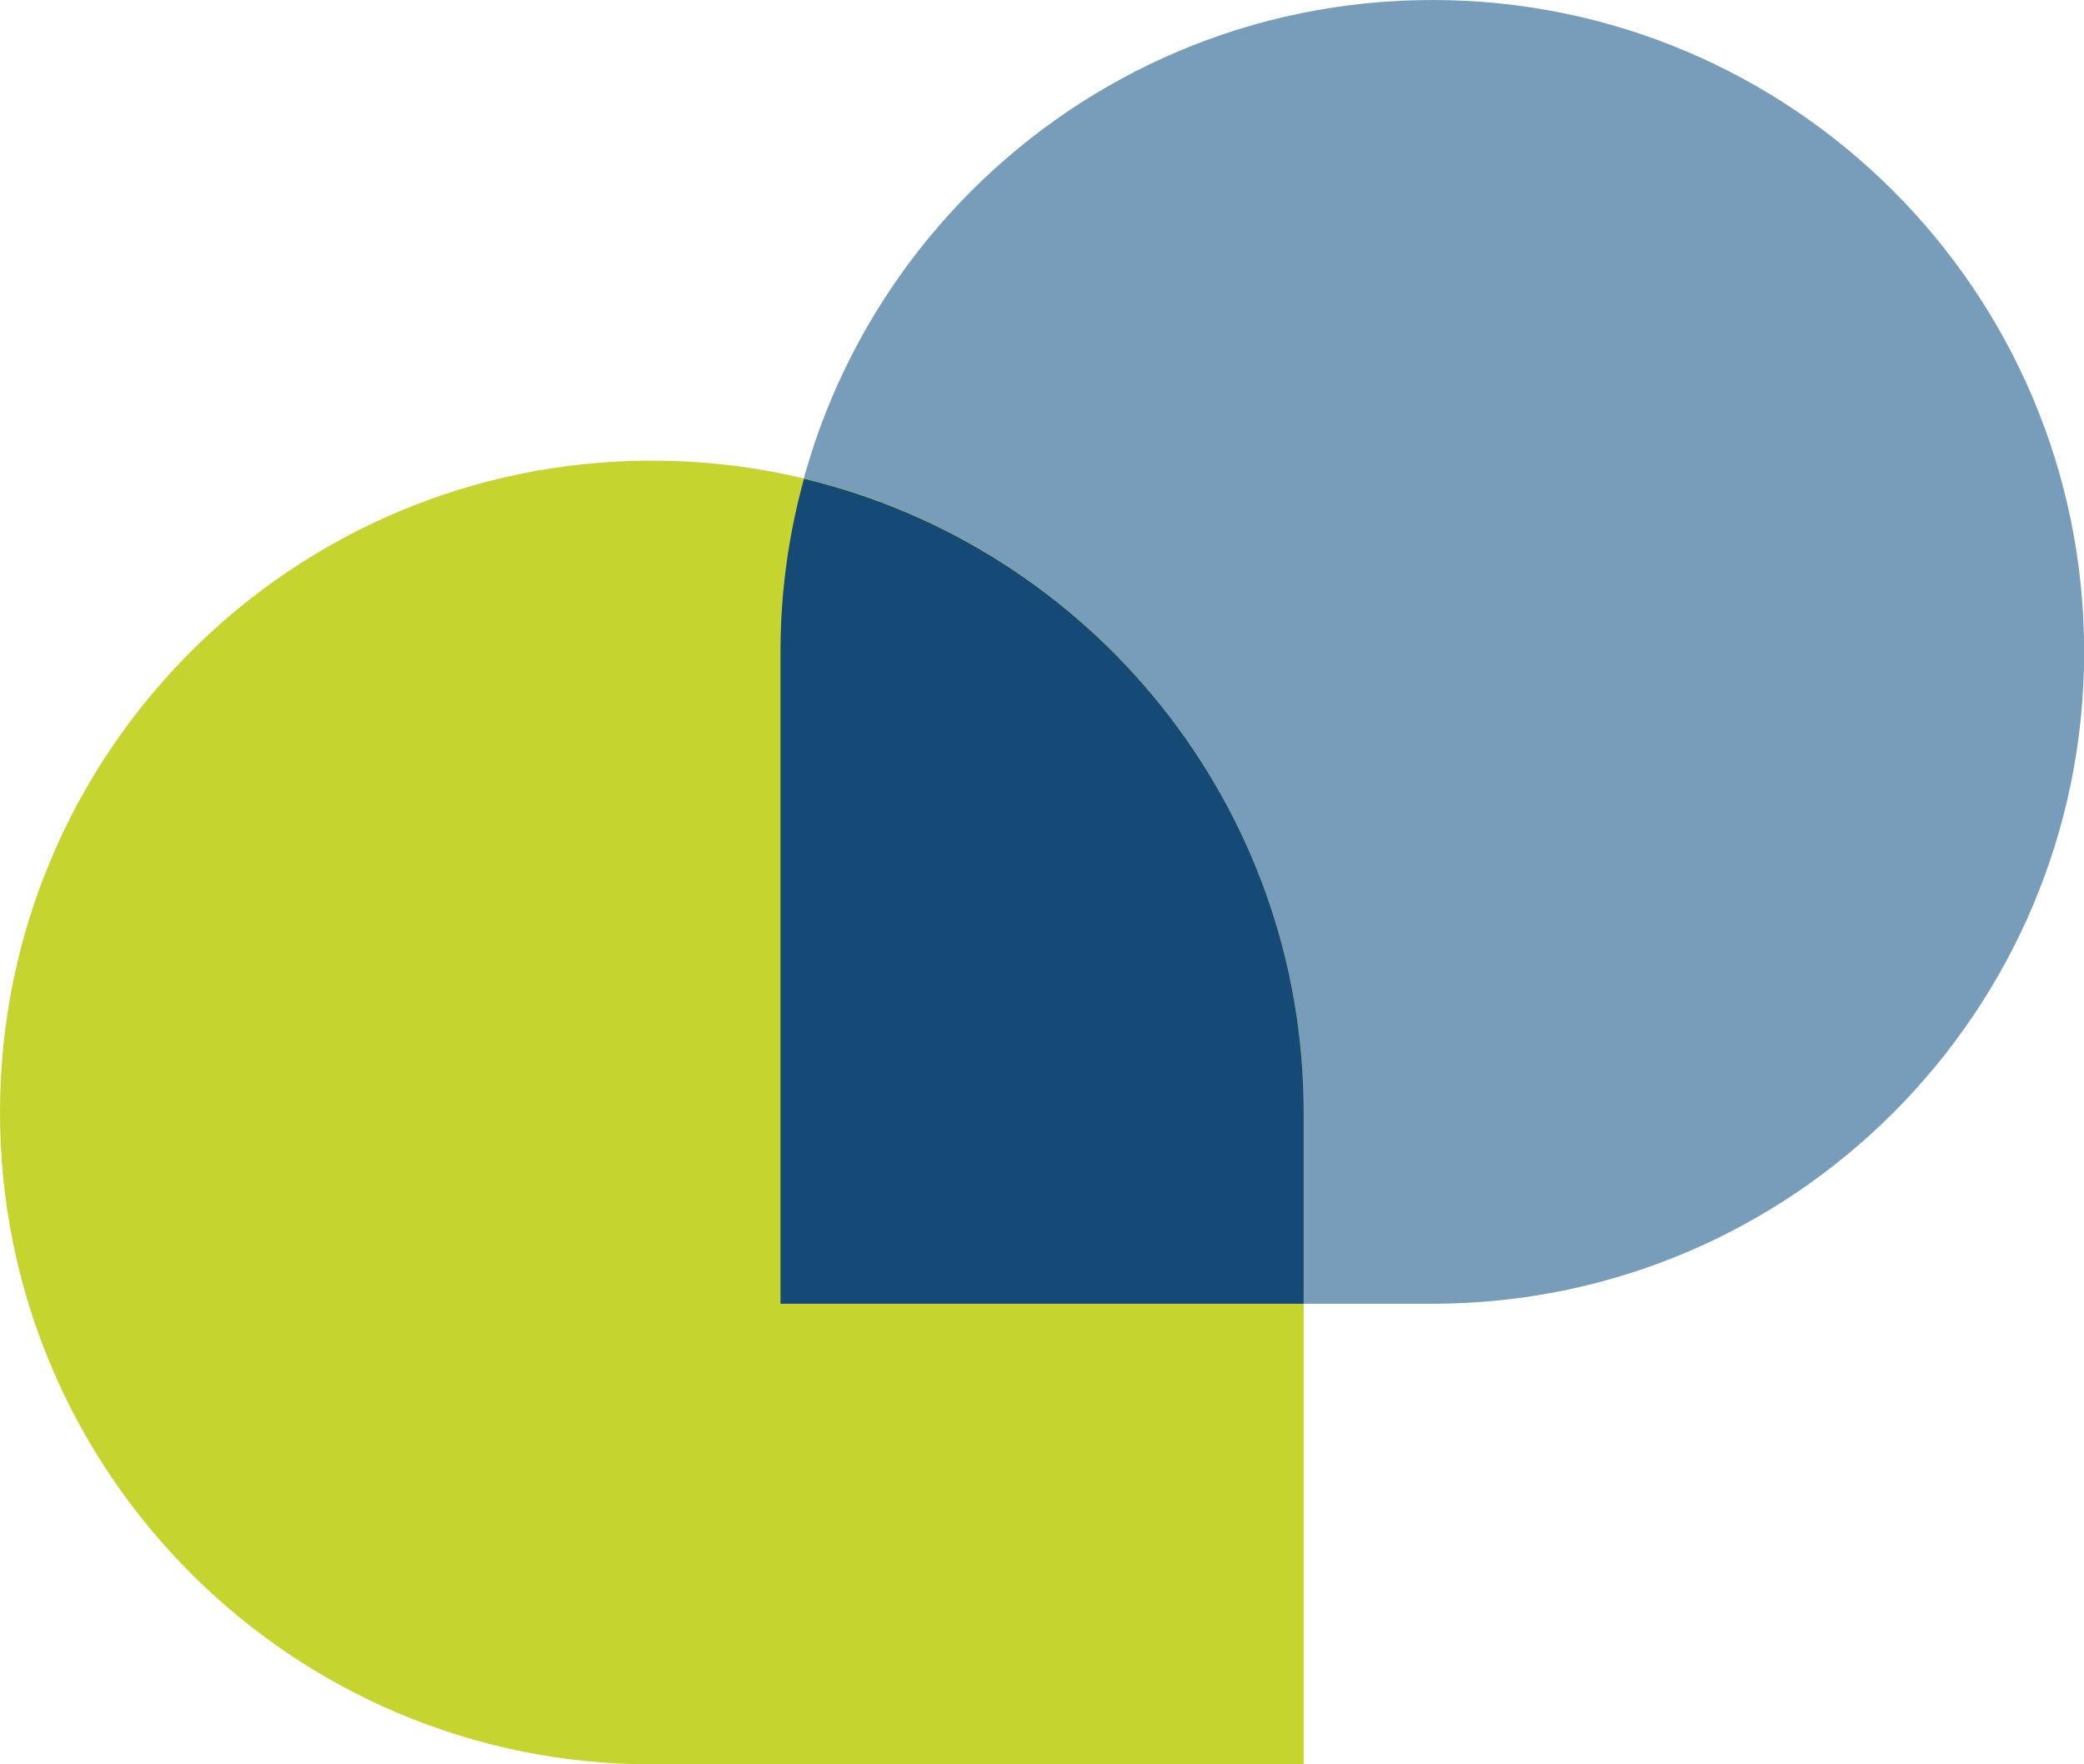
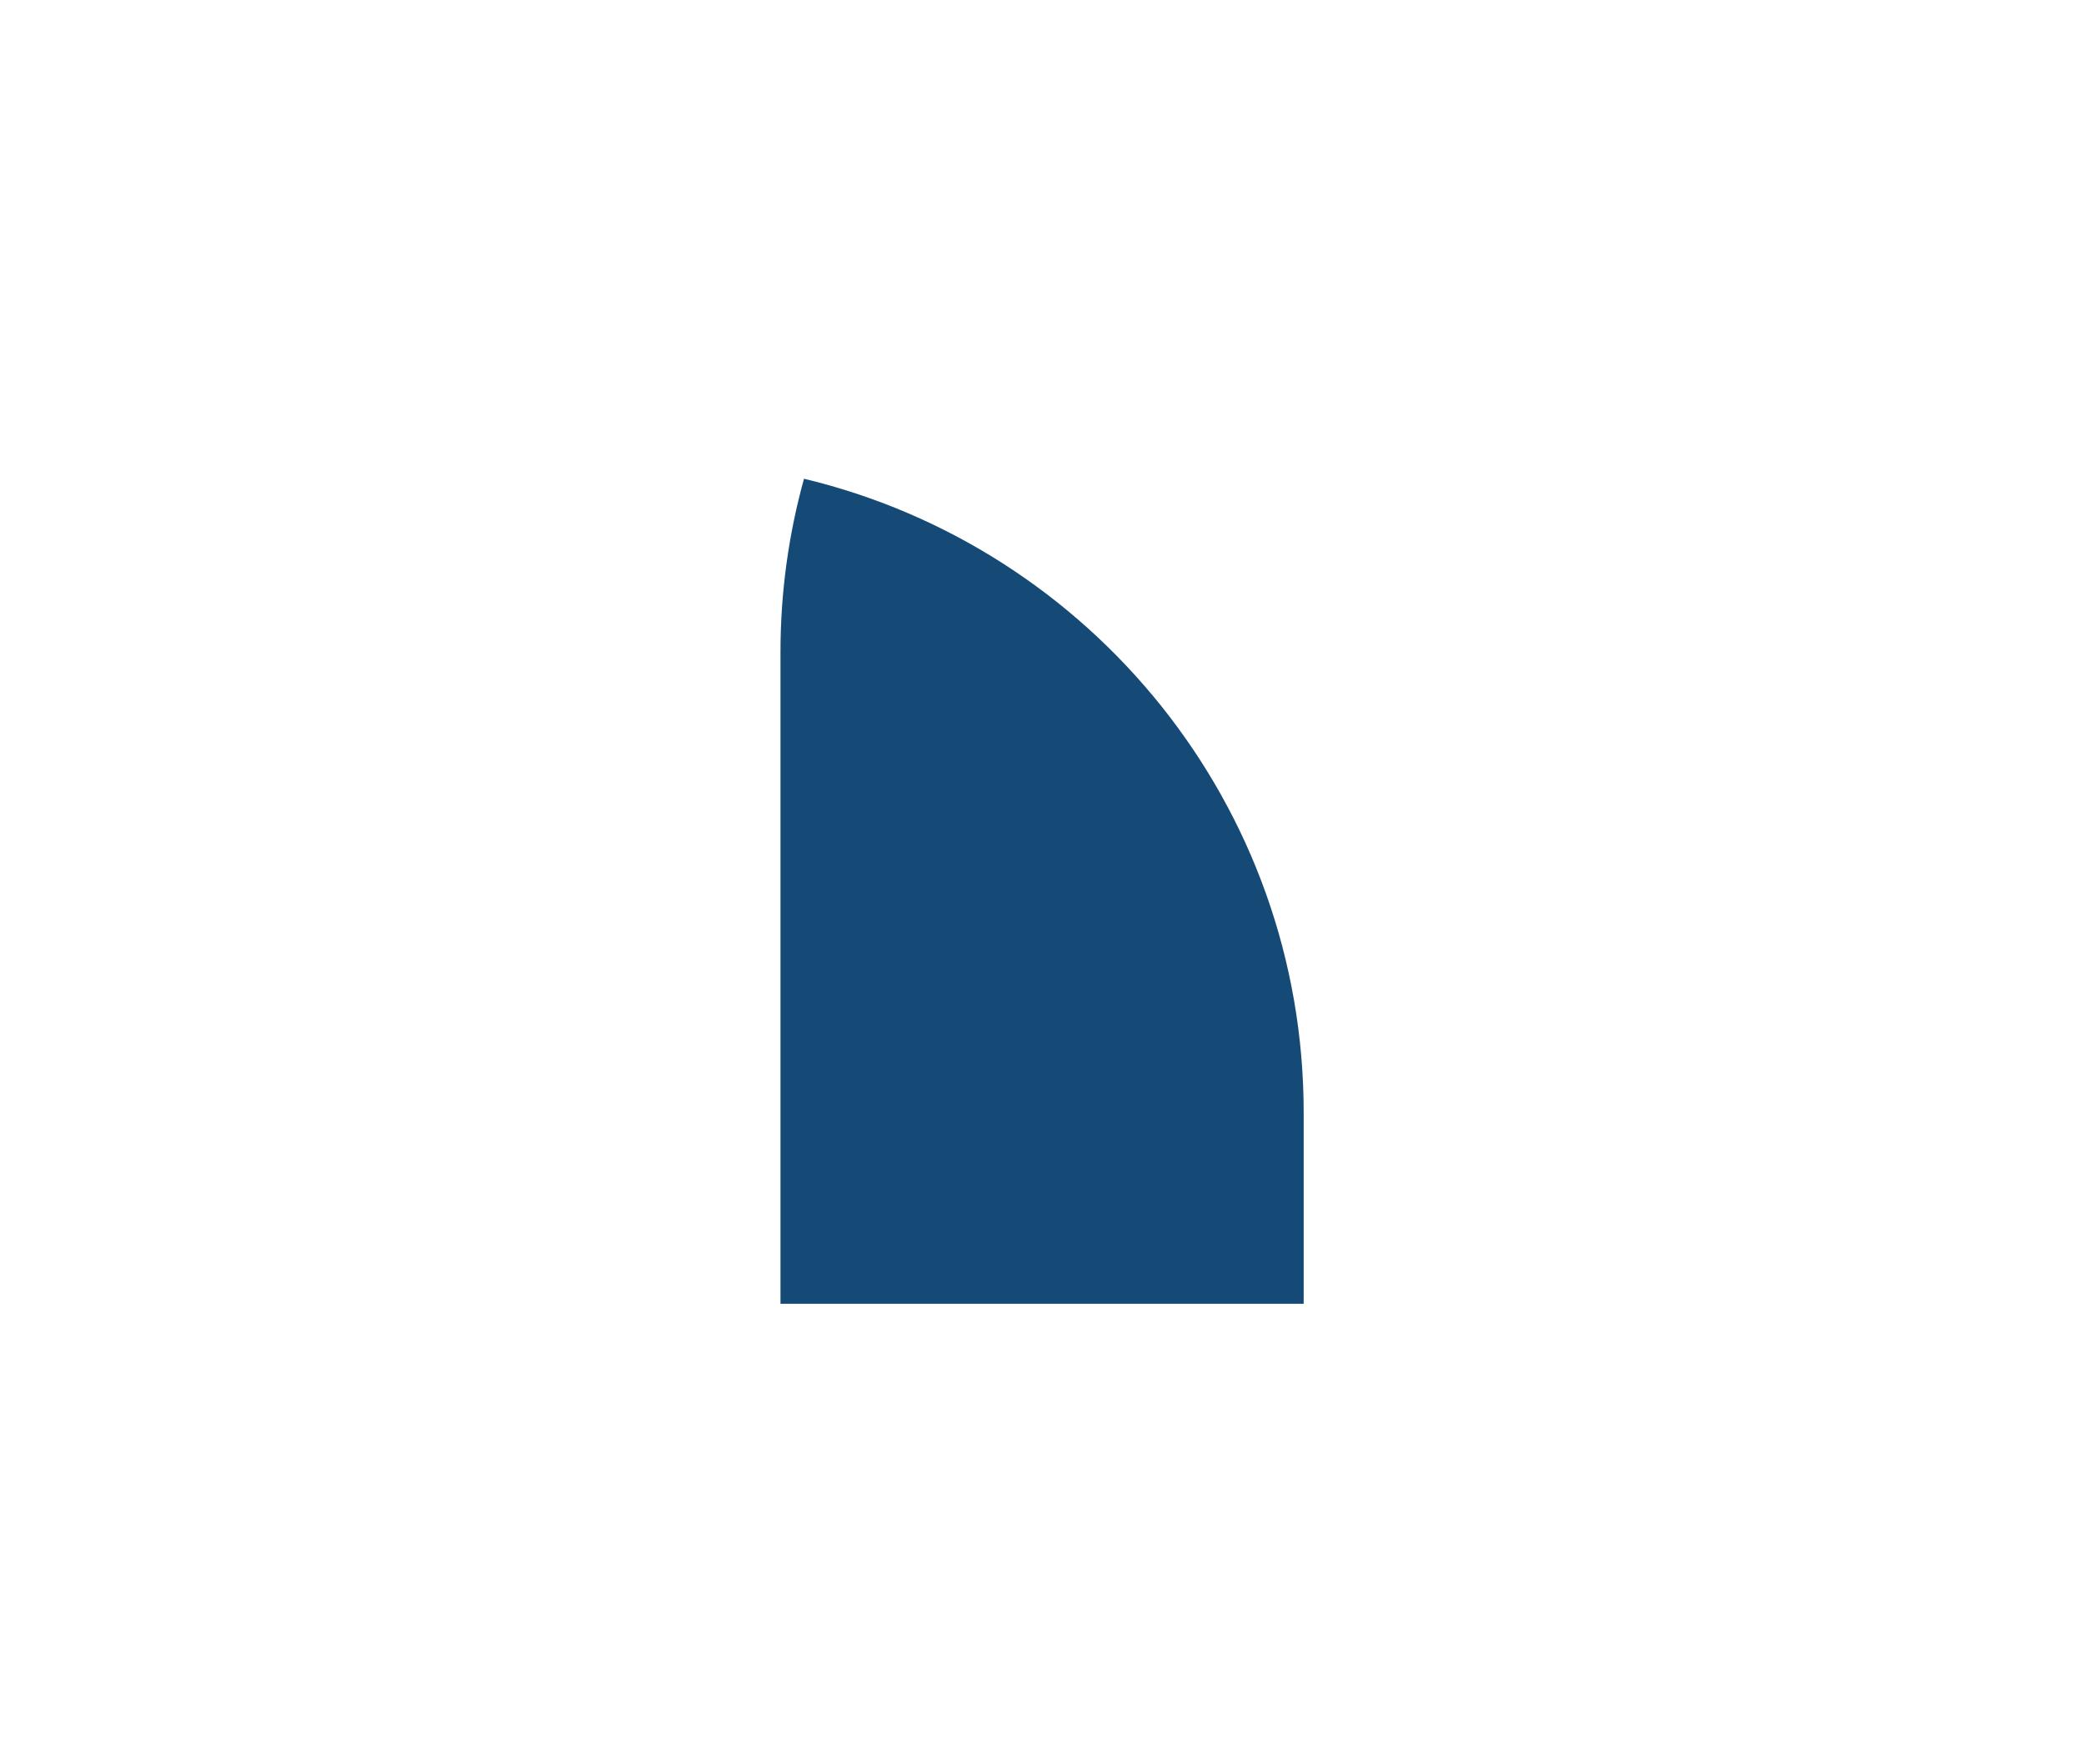
<svg xmlns="http://www.w3.org/2000/svg" id="Ebene_1" data-name="Ebene 1" viewBox="0 0 131.21 111.08">
  <defs>
    <style>
      .cls-1 {
        fill: #789dbb;
      }

      .cls-2 {
        fill: #164a76;
      }

      .cls-3 {
        fill: #c5d42f;
      }
    </style>
  </defs>
-   <path class="cls-1" d="M90.18,82.08h-41.04s0-41.04,0-41.04C49.14,18.37,67.51,0,90.18,0h0c22.66,0,41.04,18.37,41.04,41.04h0c0,22.66-18.37,41.04-41.04,41.04Z" />
-   <path class="cls-3" d="M41.04,111.08h41.04v-41.04c0-22.66-18.37-41.04-41.04-41.04h0C18.37,29,0,47.37,0,70.04h0c0,22.66,18.37,41.04,41.04,41.04Z" />
  <path class="cls-2" d="M49.14,82.08v-41.04c0-3.78.52-7.43,1.48-10.9,18.04,4.32,31.46,20.54,31.46,39.9v12.04h-32.94Z" />
</svg>